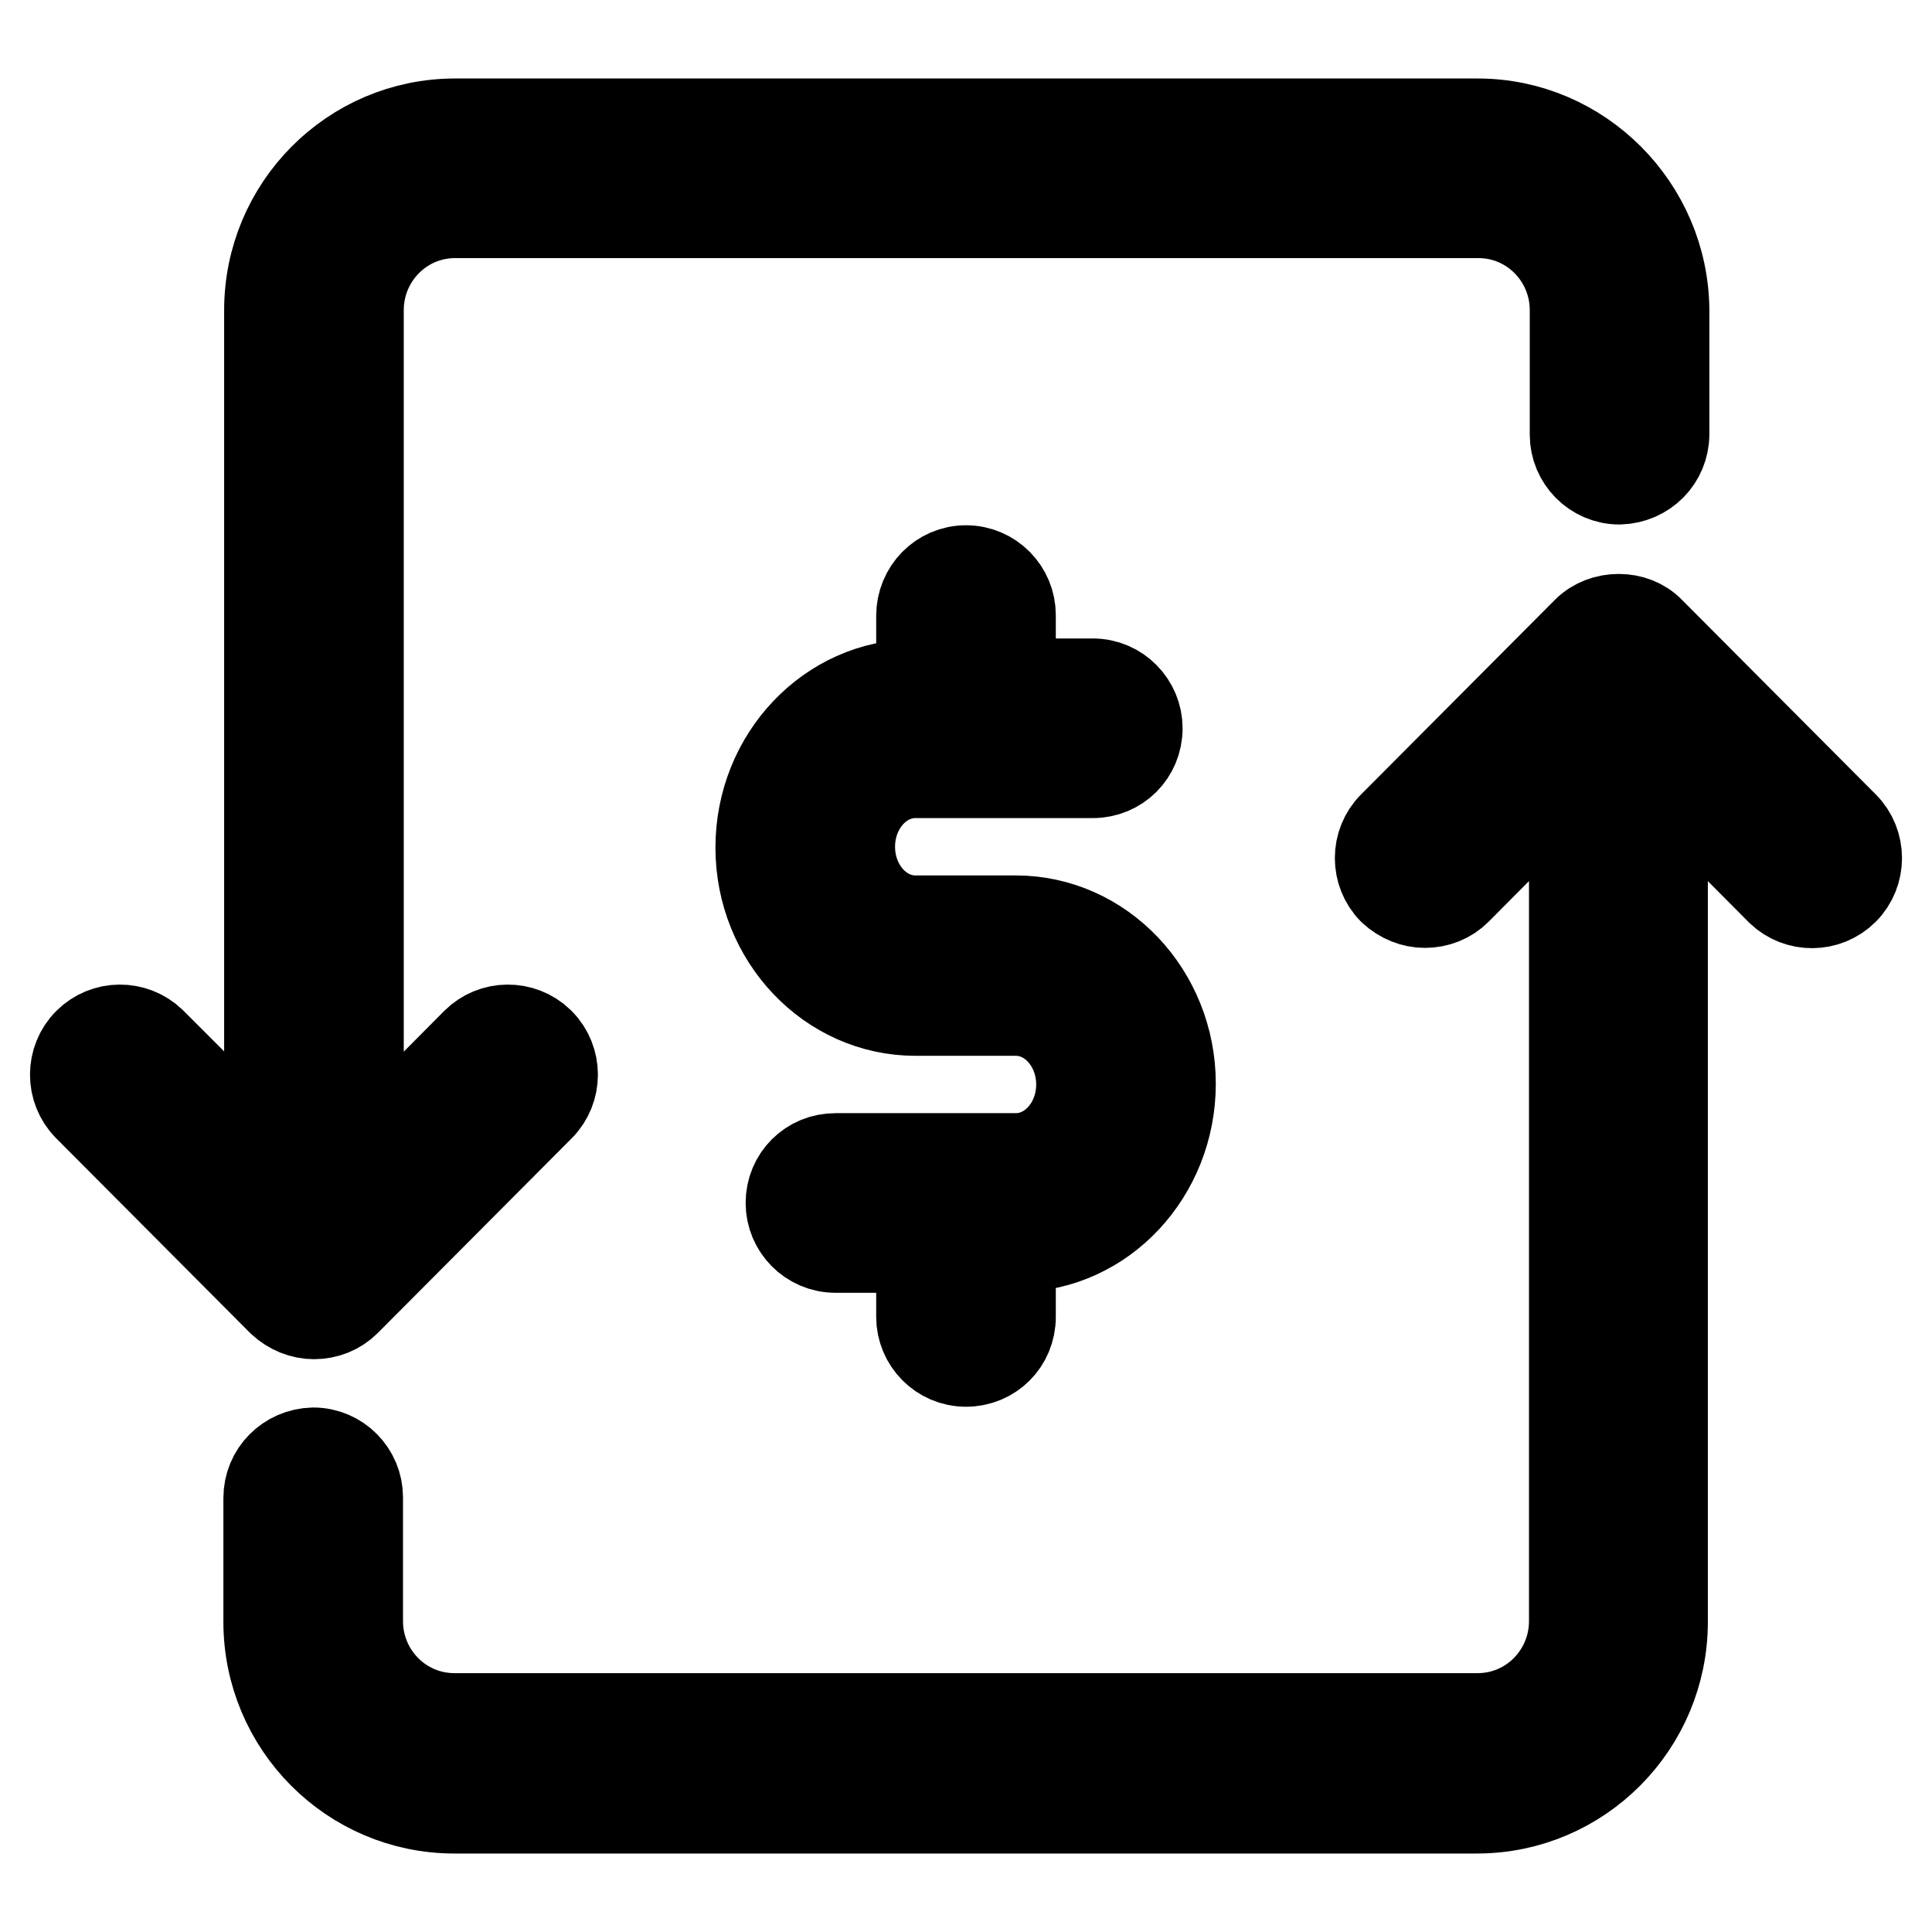
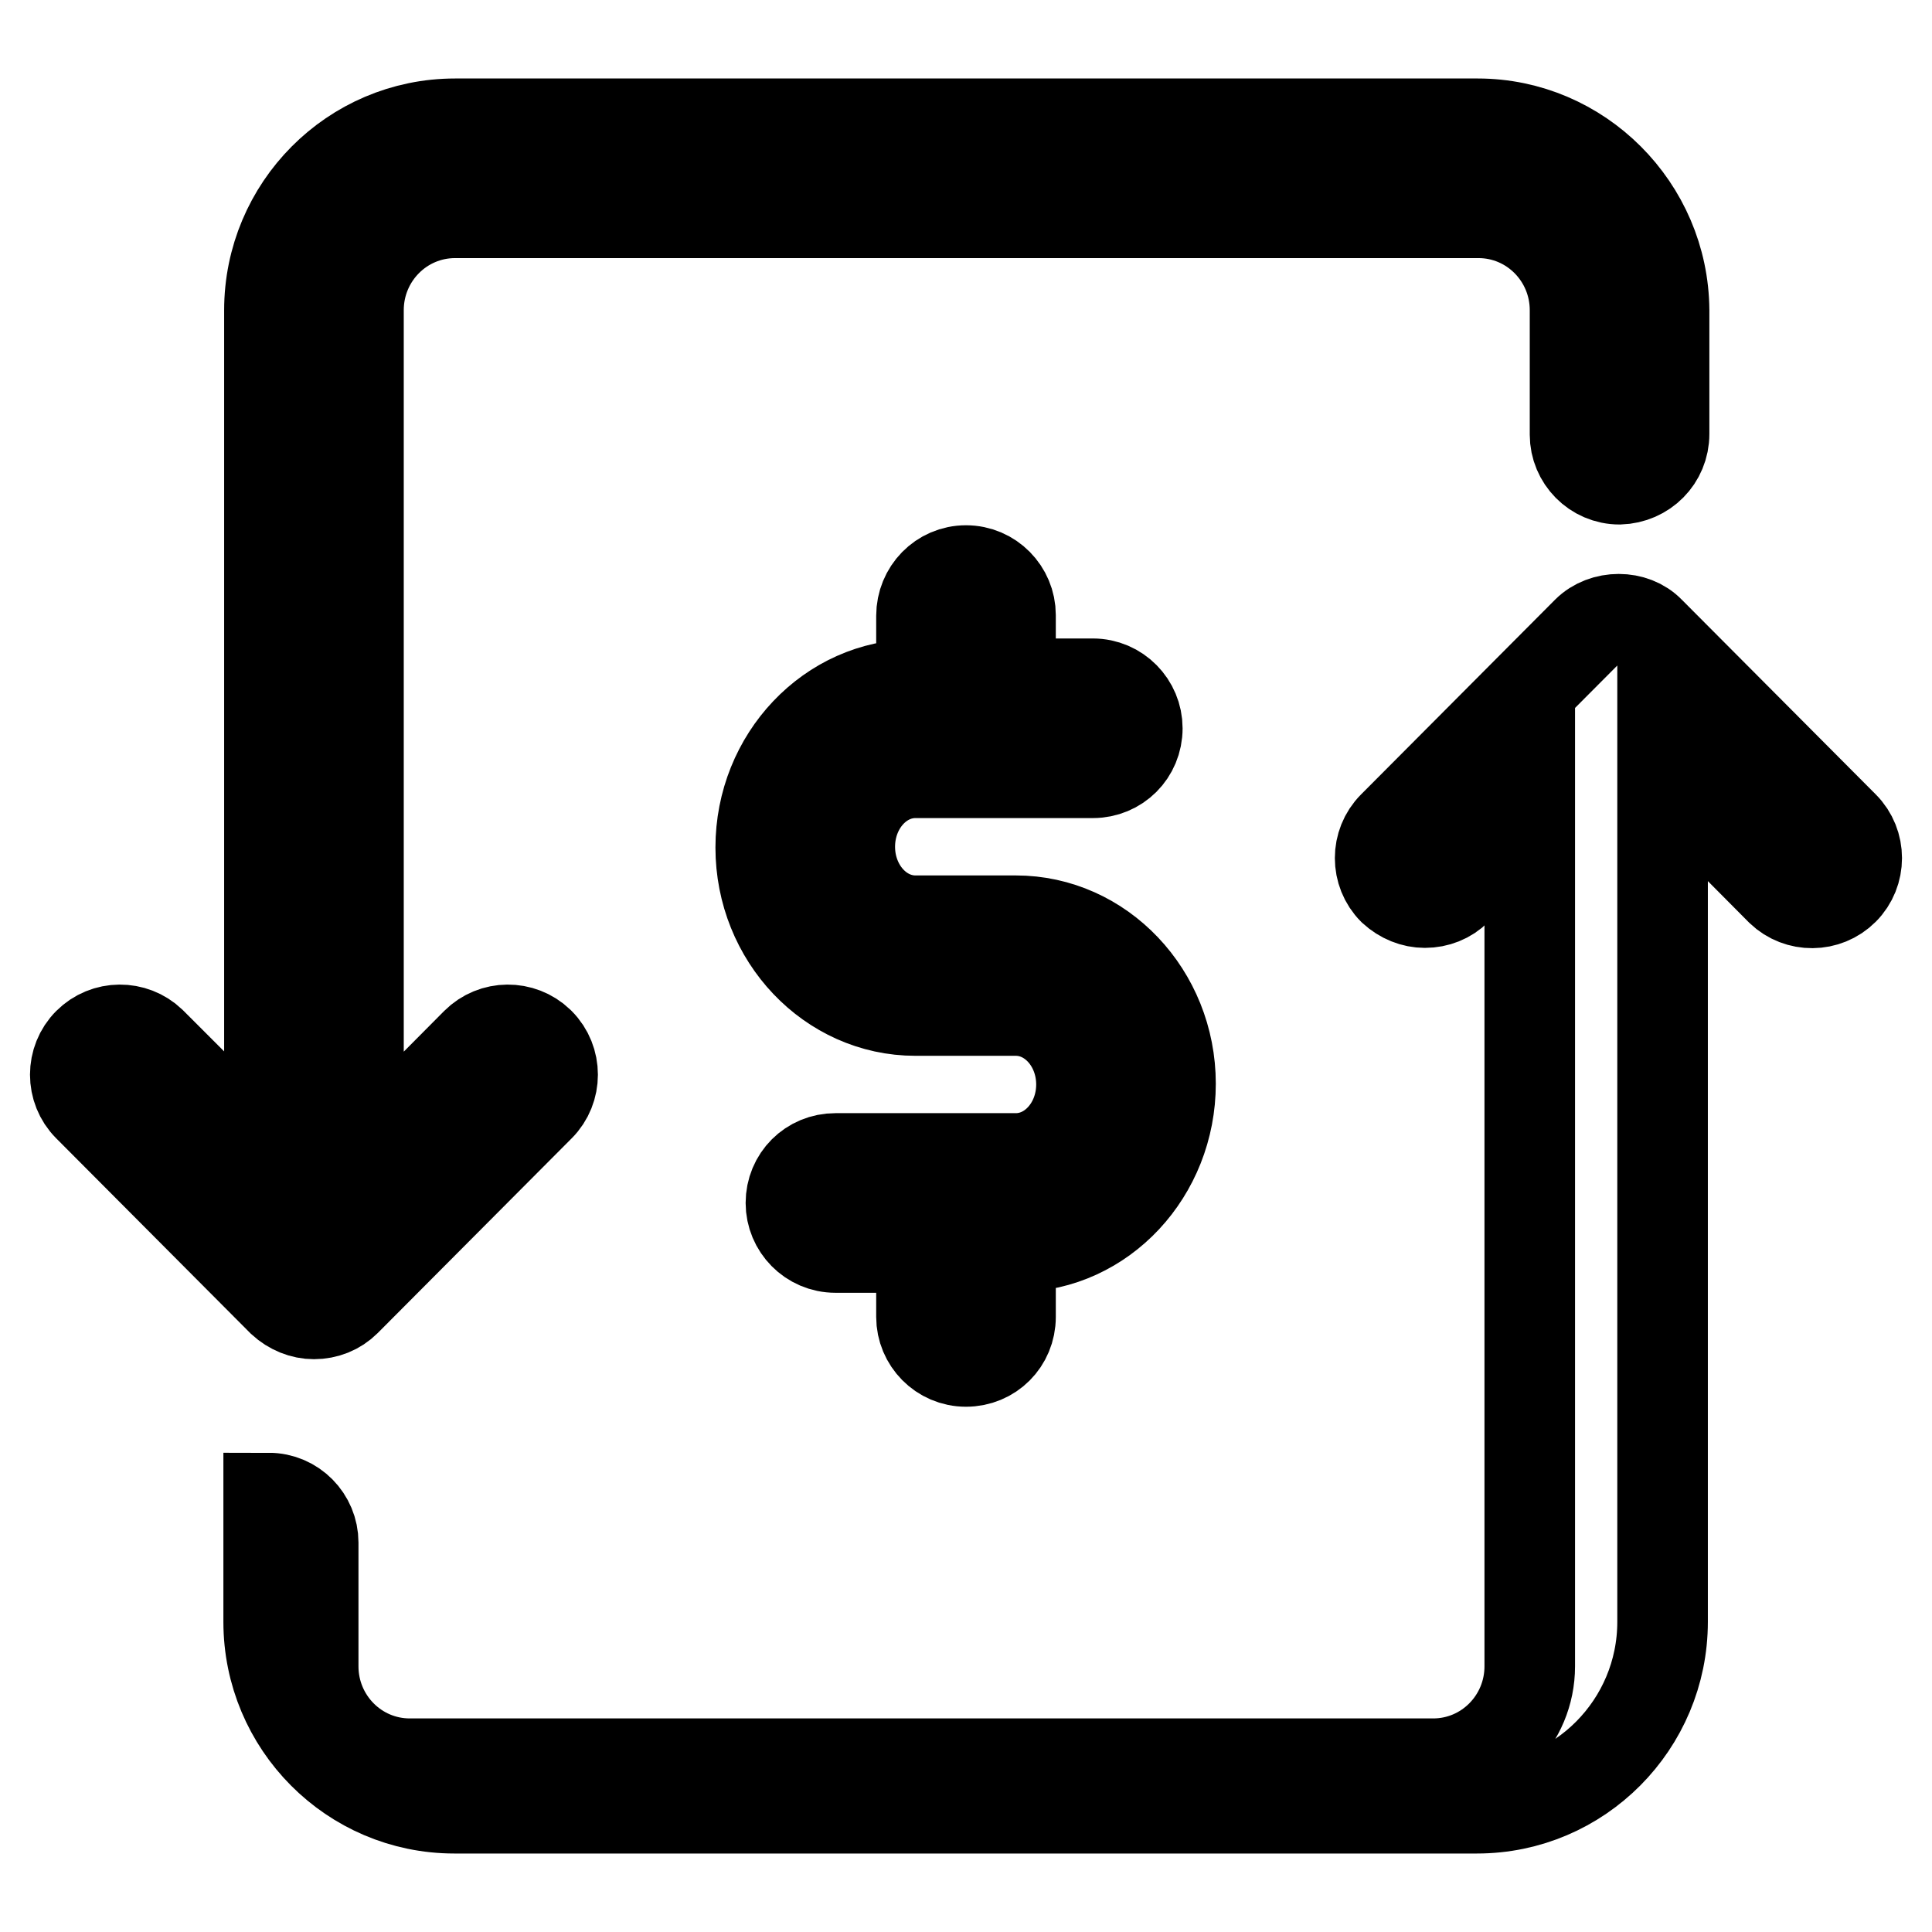
<svg xmlns="http://www.w3.org/2000/svg" version="1.1" x="0px" y="0px" viewBox="0 0 256 256" enable-background="new 0 0 256 256" xml:space="preserve">
  <g>
-     <path stroke-width="12" fill-opacity="0" stroke="#000000" d="M195.8,16.4c13.5,0,24.6,11.1,24.7,24.7v16.4c0,3.3-2.6,5.9-5.9,6c0,0,0,0,0,0c-3.3,0-5.9-2.7-5.9-5.9 c0,0,0,0,0,0V41.1c0-7.1-5.7-12.9-12.8-12.9H60.3c-7.1,0-12.8,5.8-12.8,12.9v112.8l15.6-15.7c2.3-2.3,6-2.3,8.3-0.1 c0,0,0,0,0.1,0.1c2.3,2.3,2.3,6.1,0,8.4c0,0,0,0,0,0l-25.7,25.8c-1.1,1.1-2.6,1.7-4.2,1.7c-1.5,0-3-0.6-4.2-1.7l-25.7-25.8 c-2.3-2.3-2.3-6.1,0-8.4c0,0,0,0,0,0c2.3-2.3,6-2.3,8.3-0.1c0,0,0,0,0.1,0.1l15.6,15.6V41.1c0-13.6,11-24.7,24.6-24.7H195.8z  M210.3,83.7c2.2-2.2,6.2-2.2,8.3,0l25.7,25.8c2.3,2.3,2.3,6.1,0,8.4c0,0,0,0,0,0c-2.3,2.3-6,2.3-8.3,0.1c0,0,0,0-0.1-0.1 l-15.6-15.7v112.7c0,13.6-11,24.7-24.6,24.7H60.2c-13.6,0-24.6-11.1-24.6-24.7v-16.4c0-3.3,2.6-5.9,5.9-6c0,0,0,0,0,0 c3.3,0,5.9,2.7,5.9,5.9c0,0,0,0,0,0v16.4c0,7.1,5.7,12.9,12.8,12.9h135.6c7.1,0,12.8-5.8,12.8-12.9V102.2L193,117.9 c-1.1,1.1-2.6,1.7-4.2,1.7c-1.5,0-3-0.6-4.2-1.7c-2.3-2.3-2.3-6.1,0-8.4c0,0,0,0,0,0L210.3,83.7L210.3,83.7z M128,75.6 c3.3,0,5.9,2.7,5.9,5.9v9.1h10.9c3.3,0,5.9,2.7,5.9,5.9c0,0,0,0,0,0c0,3.3-2.6,5.9-5.9,5.9c0,0,0,0,0,0h-23.5 c-4.8,0-8.7,4.4-8.7,9.8c0,5.4,3.9,9.8,8.7,9.8h13.3c11.3,0,20.5,9.7,20.5,21.6c0,11.8-9,21.5-20.2,21.6h-1v9.3 c0,3.3-2.6,5.9-5.9,5.9c0,0,0,0,0,0c-3.3,0-5.9-2.7-5.9-5.9c0,0,0,0,0,0v-9.2h-11.4c-3.3,0-5.9-2.7-5.9-5.9c0,0,0,0,0,0 c0-3.3,2.6-5.9,5.9-5.9c0,0,0,0,0,0h23.9c4.8,0,8.7-4.4,8.7-9.8c0-5.4-3.9-9.8-8.7-9.8h-13.3c-11.3,0-20.5-9.7-20.5-21.6 s9.2-21.6,20.5-21.6h0.8v-9.1C122.1,78.3,124.7,75.6,128,75.6C128,75.6,128,75.6,128,75.6L128,75.6z" />
+     <path stroke-width="12" fill-opacity="0" stroke="#000000" d="M195.8,16.4c13.5,0,24.6,11.1,24.7,24.7v16.4c0,3.3-2.6,5.9-5.9,6c0,0,0,0,0,0c-3.3,0-5.9-2.7-5.9-5.9 c0,0,0,0,0,0V41.1c0-7.1-5.7-12.9-12.8-12.9H60.3c-7.1,0-12.8,5.8-12.8,12.9v112.8l15.6-15.7c2.3-2.3,6-2.3,8.3-0.1 c0,0,0,0,0.1,0.1c2.3,2.3,2.3,6.1,0,8.4c0,0,0,0,0,0l-25.7,25.8c-1.1,1.1-2.6,1.7-4.2,1.7c-1.5,0-3-0.6-4.2-1.7l-25.7-25.8 c-2.3-2.3-2.3-6.1,0-8.4c0,0,0,0,0,0c2.3-2.3,6-2.3,8.3-0.1c0,0,0,0,0.1,0.1l15.6,15.6V41.1c0-13.6,11-24.7,24.6-24.7H195.8z  M210.3,83.7c2.2-2.2,6.2-2.2,8.3,0l25.7,25.8c2.3,2.3,2.3,6.1,0,8.4c0,0,0,0,0,0c-2.3,2.3-6,2.3-8.3,0.1c0,0,0,0-0.1-0.1 l-15.6-15.7v112.7c0,13.6-11,24.7-24.6,24.7H60.2c-13.6,0-24.6-11.1-24.6-24.7v-16.4c0,0,0,0,0,0 c3.3,0,5.9,2.7,5.9,5.9c0,0,0,0,0,0v16.4c0,7.1,5.7,12.9,12.8,12.9h135.6c7.1,0,12.8-5.8,12.8-12.9V102.2L193,117.9 c-1.1,1.1-2.6,1.7-4.2,1.7c-1.5,0-3-0.6-4.2-1.7c-2.3-2.3-2.3-6.1,0-8.4c0,0,0,0,0,0L210.3,83.7L210.3,83.7z M128,75.6 c3.3,0,5.9,2.7,5.9,5.9v9.1h10.9c3.3,0,5.9,2.7,5.9,5.9c0,0,0,0,0,0c0,3.3-2.6,5.9-5.9,5.9c0,0,0,0,0,0h-23.5 c-4.8,0-8.7,4.4-8.7,9.8c0,5.4,3.9,9.8,8.7,9.8h13.3c11.3,0,20.5,9.7,20.5,21.6c0,11.8-9,21.5-20.2,21.6h-1v9.3 c0,3.3-2.6,5.9-5.9,5.9c0,0,0,0,0,0c-3.3,0-5.9-2.7-5.9-5.9c0,0,0,0,0,0v-9.2h-11.4c-3.3,0-5.9-2.7-5.9-5.9c0,0,0,0,0,0 c0-3.3,2.6-5.9,5.9-5.9c0,0,0,0,0,0h23.9c4.8,0,8.7-4.4,8.7-9.8c0-5.4-3.9-9.8-8.7-9.8h-13.3c-11.3,0-20.5-9.7-20.5-21.6 s9.2-21.6,20.5-21.6h0.8v-9.1C122.1,78.3,124.7,75.6,128,75.6C128,75.6,128,75.6,128,75.6L128,75.6z" />
  </g>
</svg>